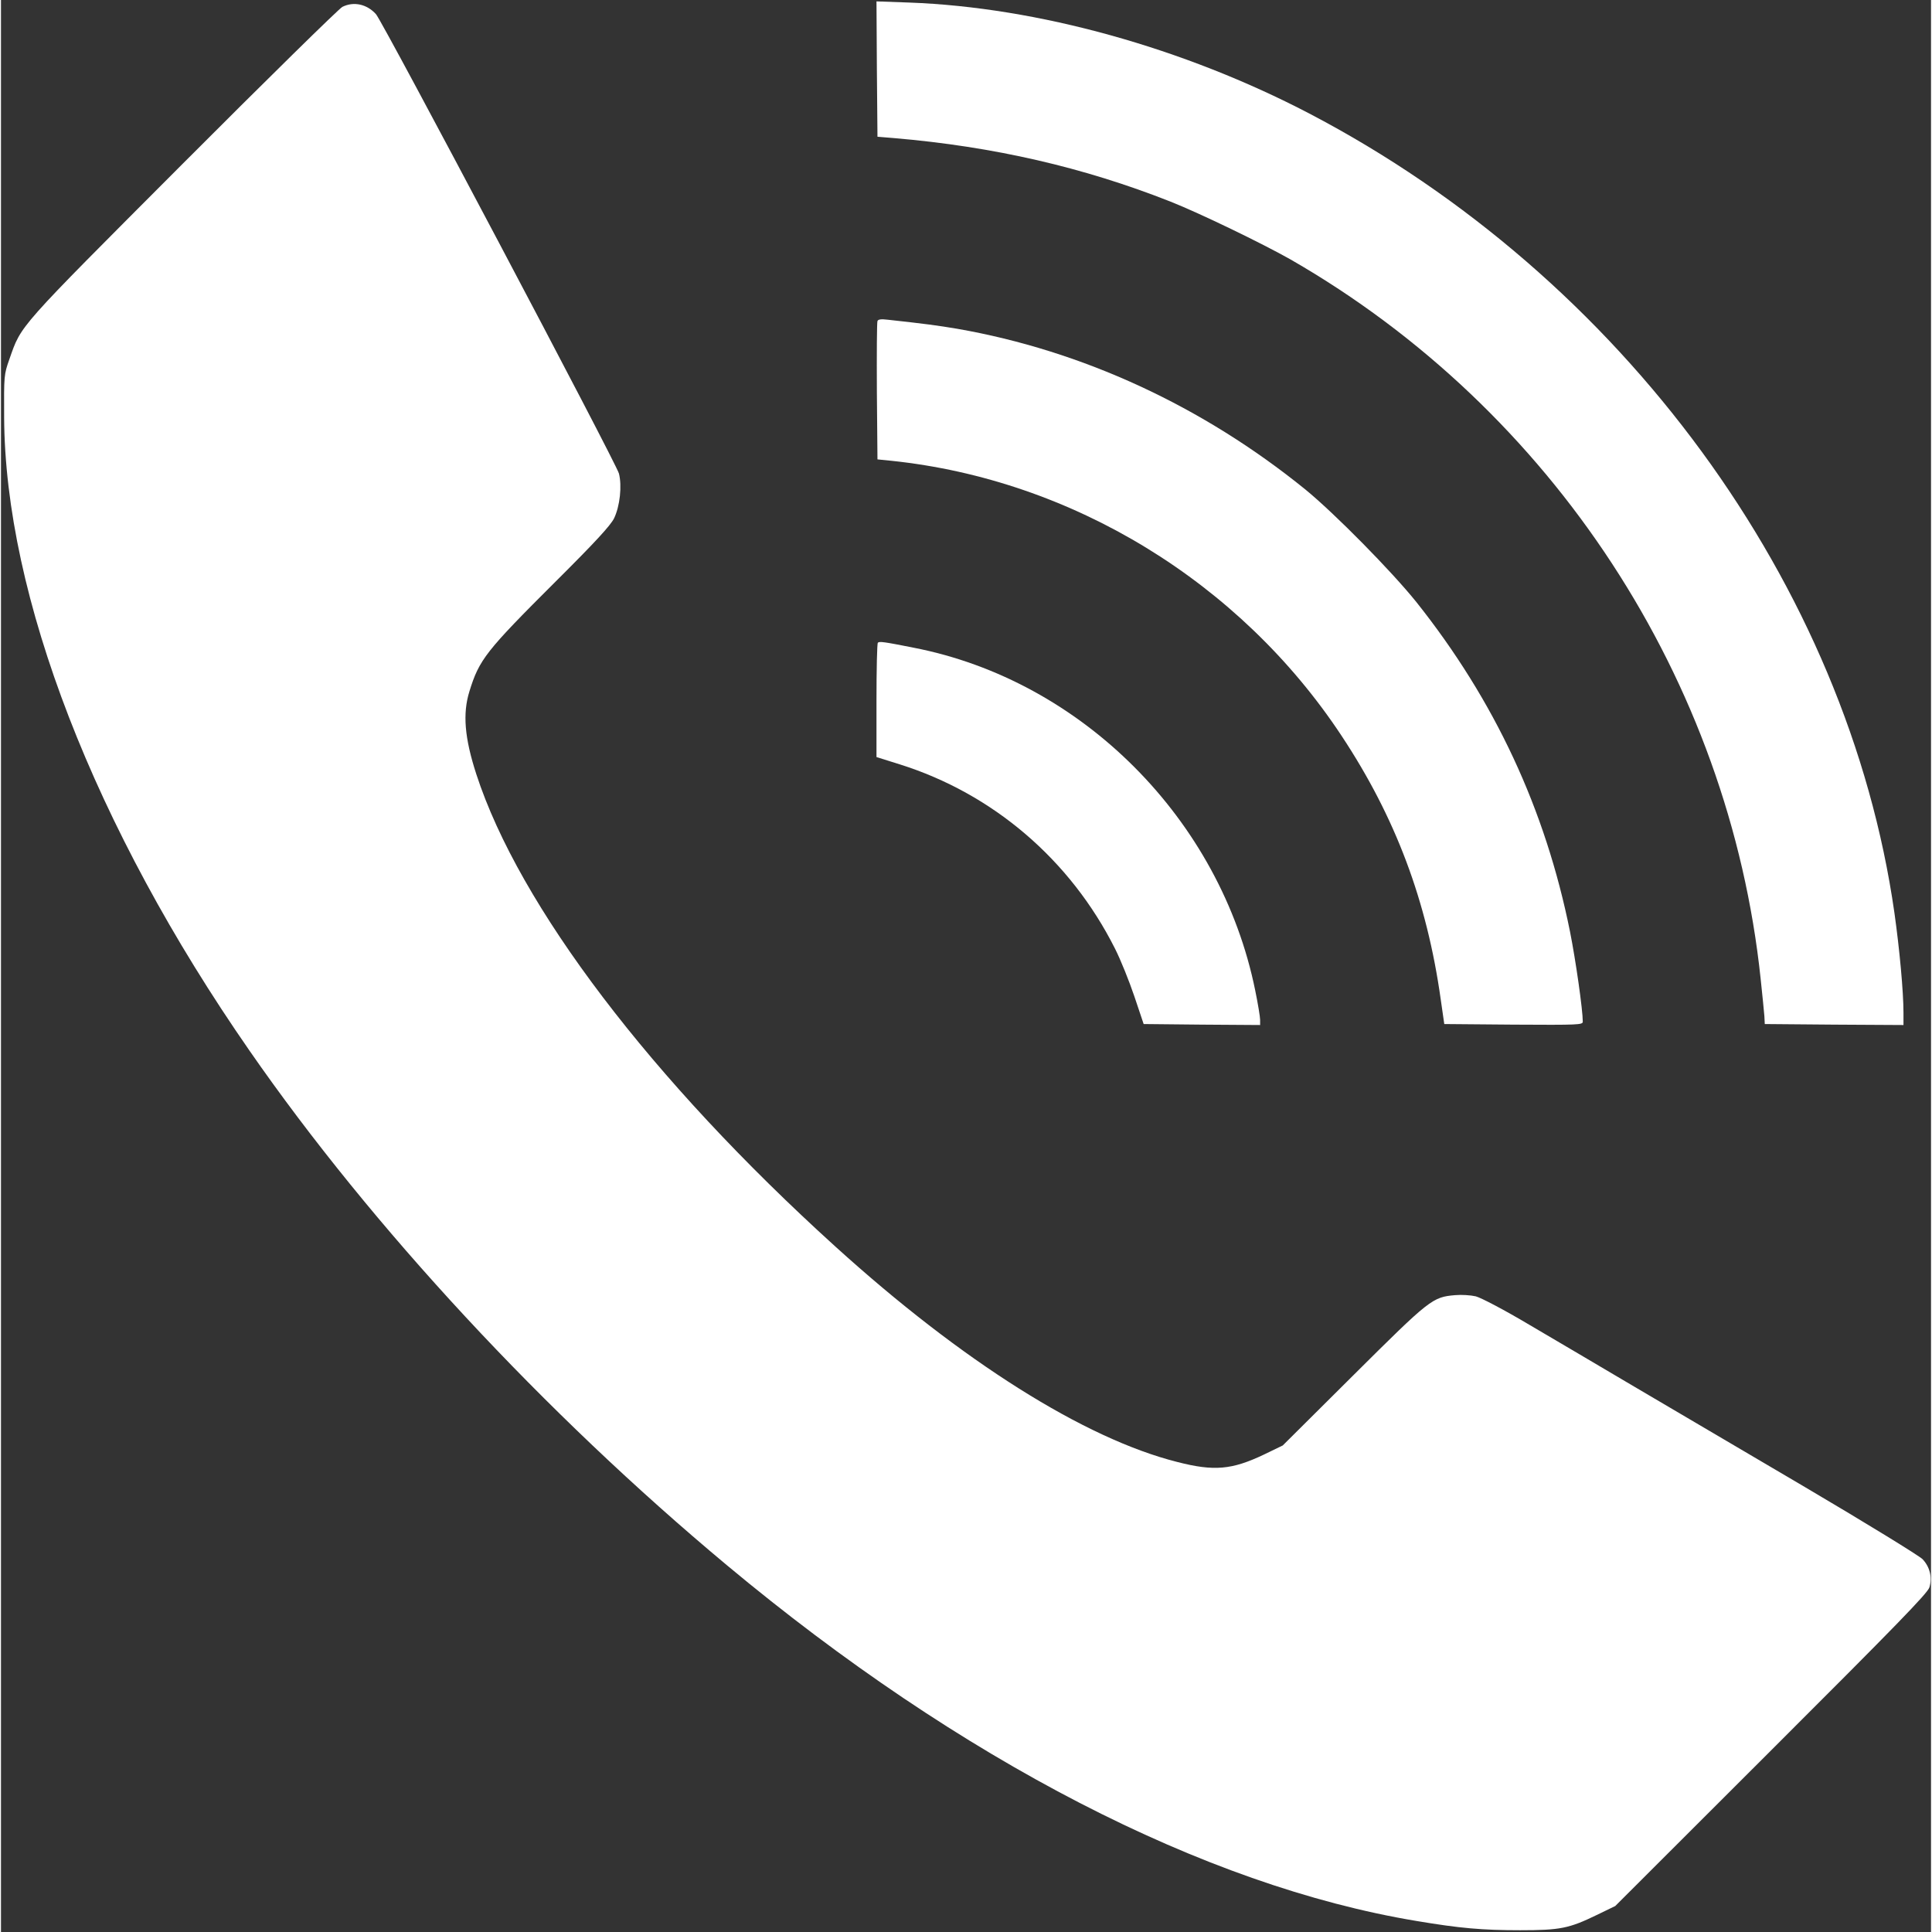
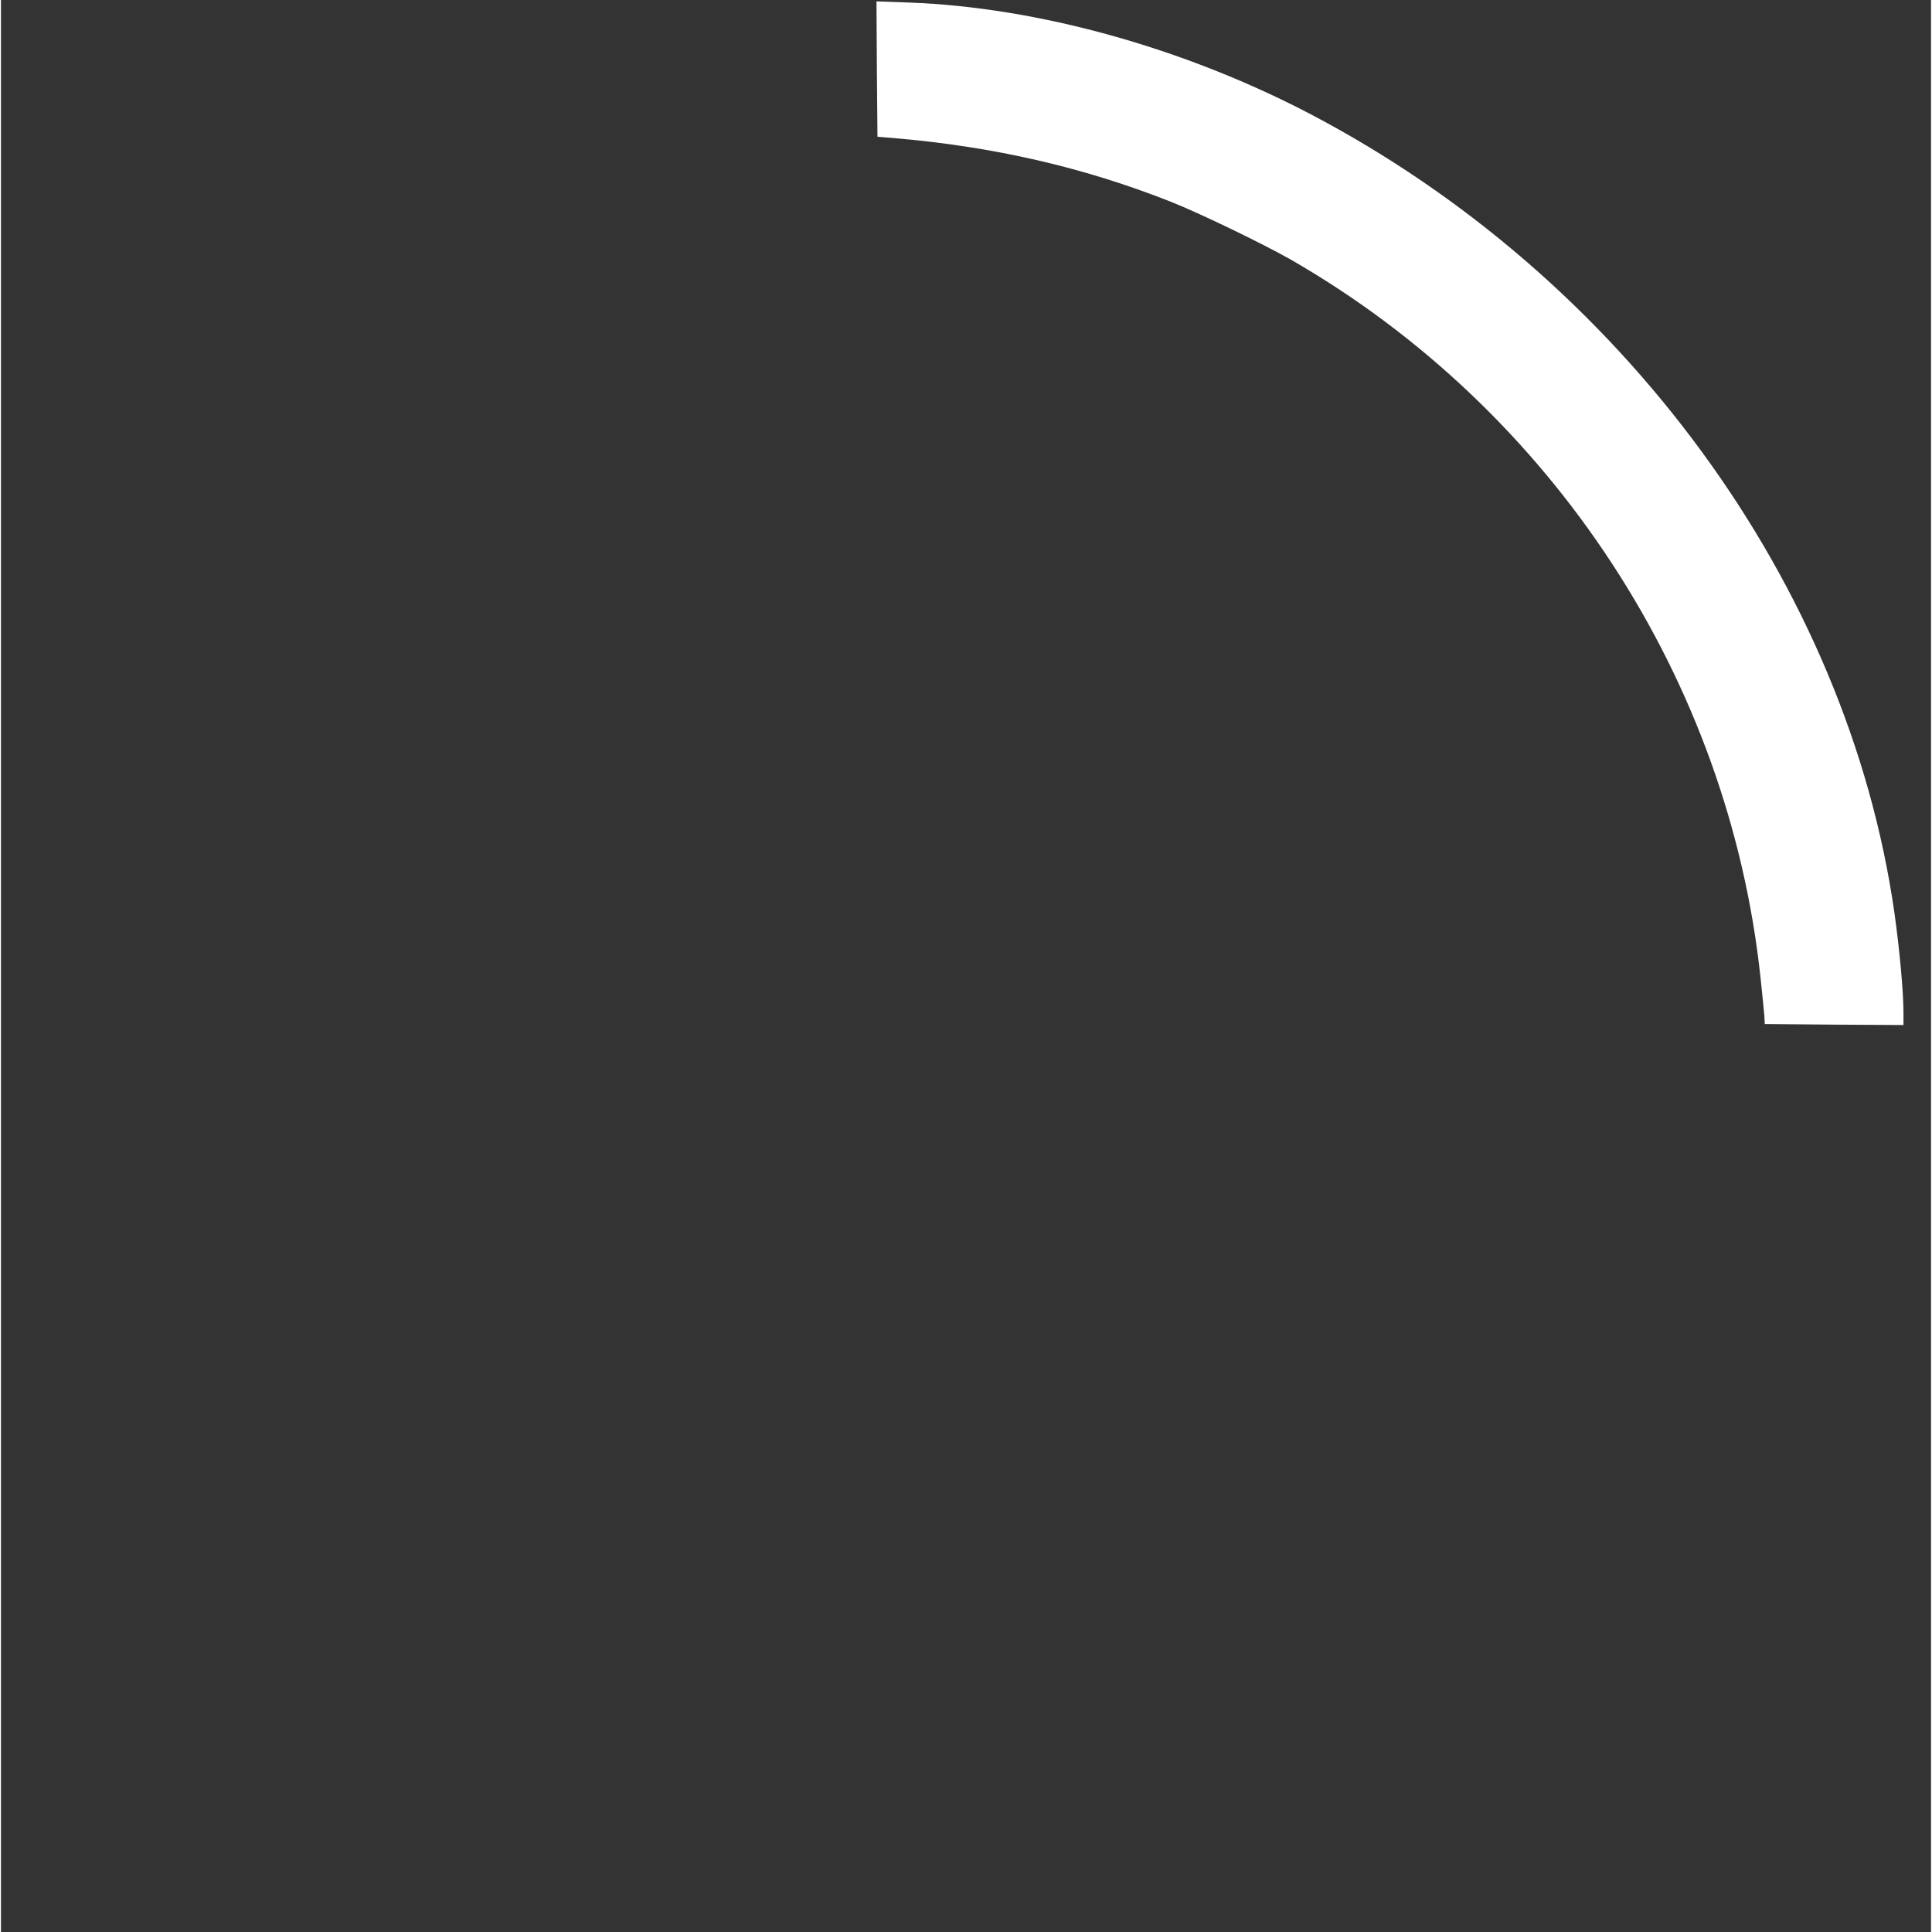
<svg xmlns="http://www.w3.org/2000/svg" version="1.0" width="15" height="15" viewBox="0 0 981 982" preserveAspectRatio="xMidYMid meet">
  <rect x="0" y="0" width="981" height="982" fill="#333333" stroke="none" />
  <g transform="translate(0,982) scale(0.1,-0.1)" fill="#ffffff" stroke="none">
    <path d="M4452 9469 l3 -344 85 -7 c505 -43 962 -148 1405 -323 151 -60 465 -212 610 -294 1331 -765 2229 -2138 2389 -3656 9 -82 17 -168 19 -190 l2 -40 353 -3 352 -2 0 63 c0 106 -20 323 -46 507 -238 1667 -1383 3231 -2974 4063 -640 334 -1381 540 -2033 564 l-167 6 2 -344z" />
-     <path d="M1735 9785 c-17 -9 -382 -367 -812 -798 -847 -849 -818 -816 -880 -992 -28 -79 -28 -84 -27 -295 4 -909 459 -2085 1247 -3220 622 -897 1499 -1842 2427 -2616 1186 -989 2426 -1629 3505 -1808 220 -37 335 -47 527 -47 202 0 248 9 388 77 l95 46 793 792 c631 630 795 798 804 828 15 51 2 104 -35 143 -18 18 -285 182 -597 366 -311 183 -702 413 -870 512 -168 99 -406 240 -531 313 -126 75 -246 138 -273 145 -26 6 -73 9 -105 6 -115 -10 -127 -19 -516 -406 l-360 -358 -95 -46 c-164 -78 -254 -86 -441 -38 -472 119 -1095 512 -1738 1095 -935 847 -1607 1731 -1825 2401 -60 185 -70 308 -35 421 50 162 83 204 439 559 202 201 277 283 296 320 30 62 41 165 25 228 -12 50 -1201 2298 -1235 2335 -46 51 -113 66 -171 37z" />
-     <path d="M4455 8188 c-3 -7 -4 -168 -3 -358 l3 -345 70 -7 c920 -96 1773 -617 2289 -1398 274 -414 434 -840 504 -1340 l18 -125 352 -3 c331 -2 352 -1 352 15 0 60 -36 313 -65 458 -125 622 -383 1175 -781 1675 -127 158 -415 450 -564 572 -523 424 -1134 706 -1770 817 -102 17 -161 25 -353 46 -33 4 -49 2 -52 -7z" />
-     <path d="M4457 6553 c-4 -3 -7 -136 -7 -294 l0 -287 118 -37 c474 -149 867 -485 1094 -936 29 -57 73 -167 99 -244 l47 -140 296 -3 296 -2 0 26 c0 15 -11 82 -25 150 -176 868 -881 1576 -1737 1742 -151 30 -174 33 -181 25z" />
  </g>
</svg>